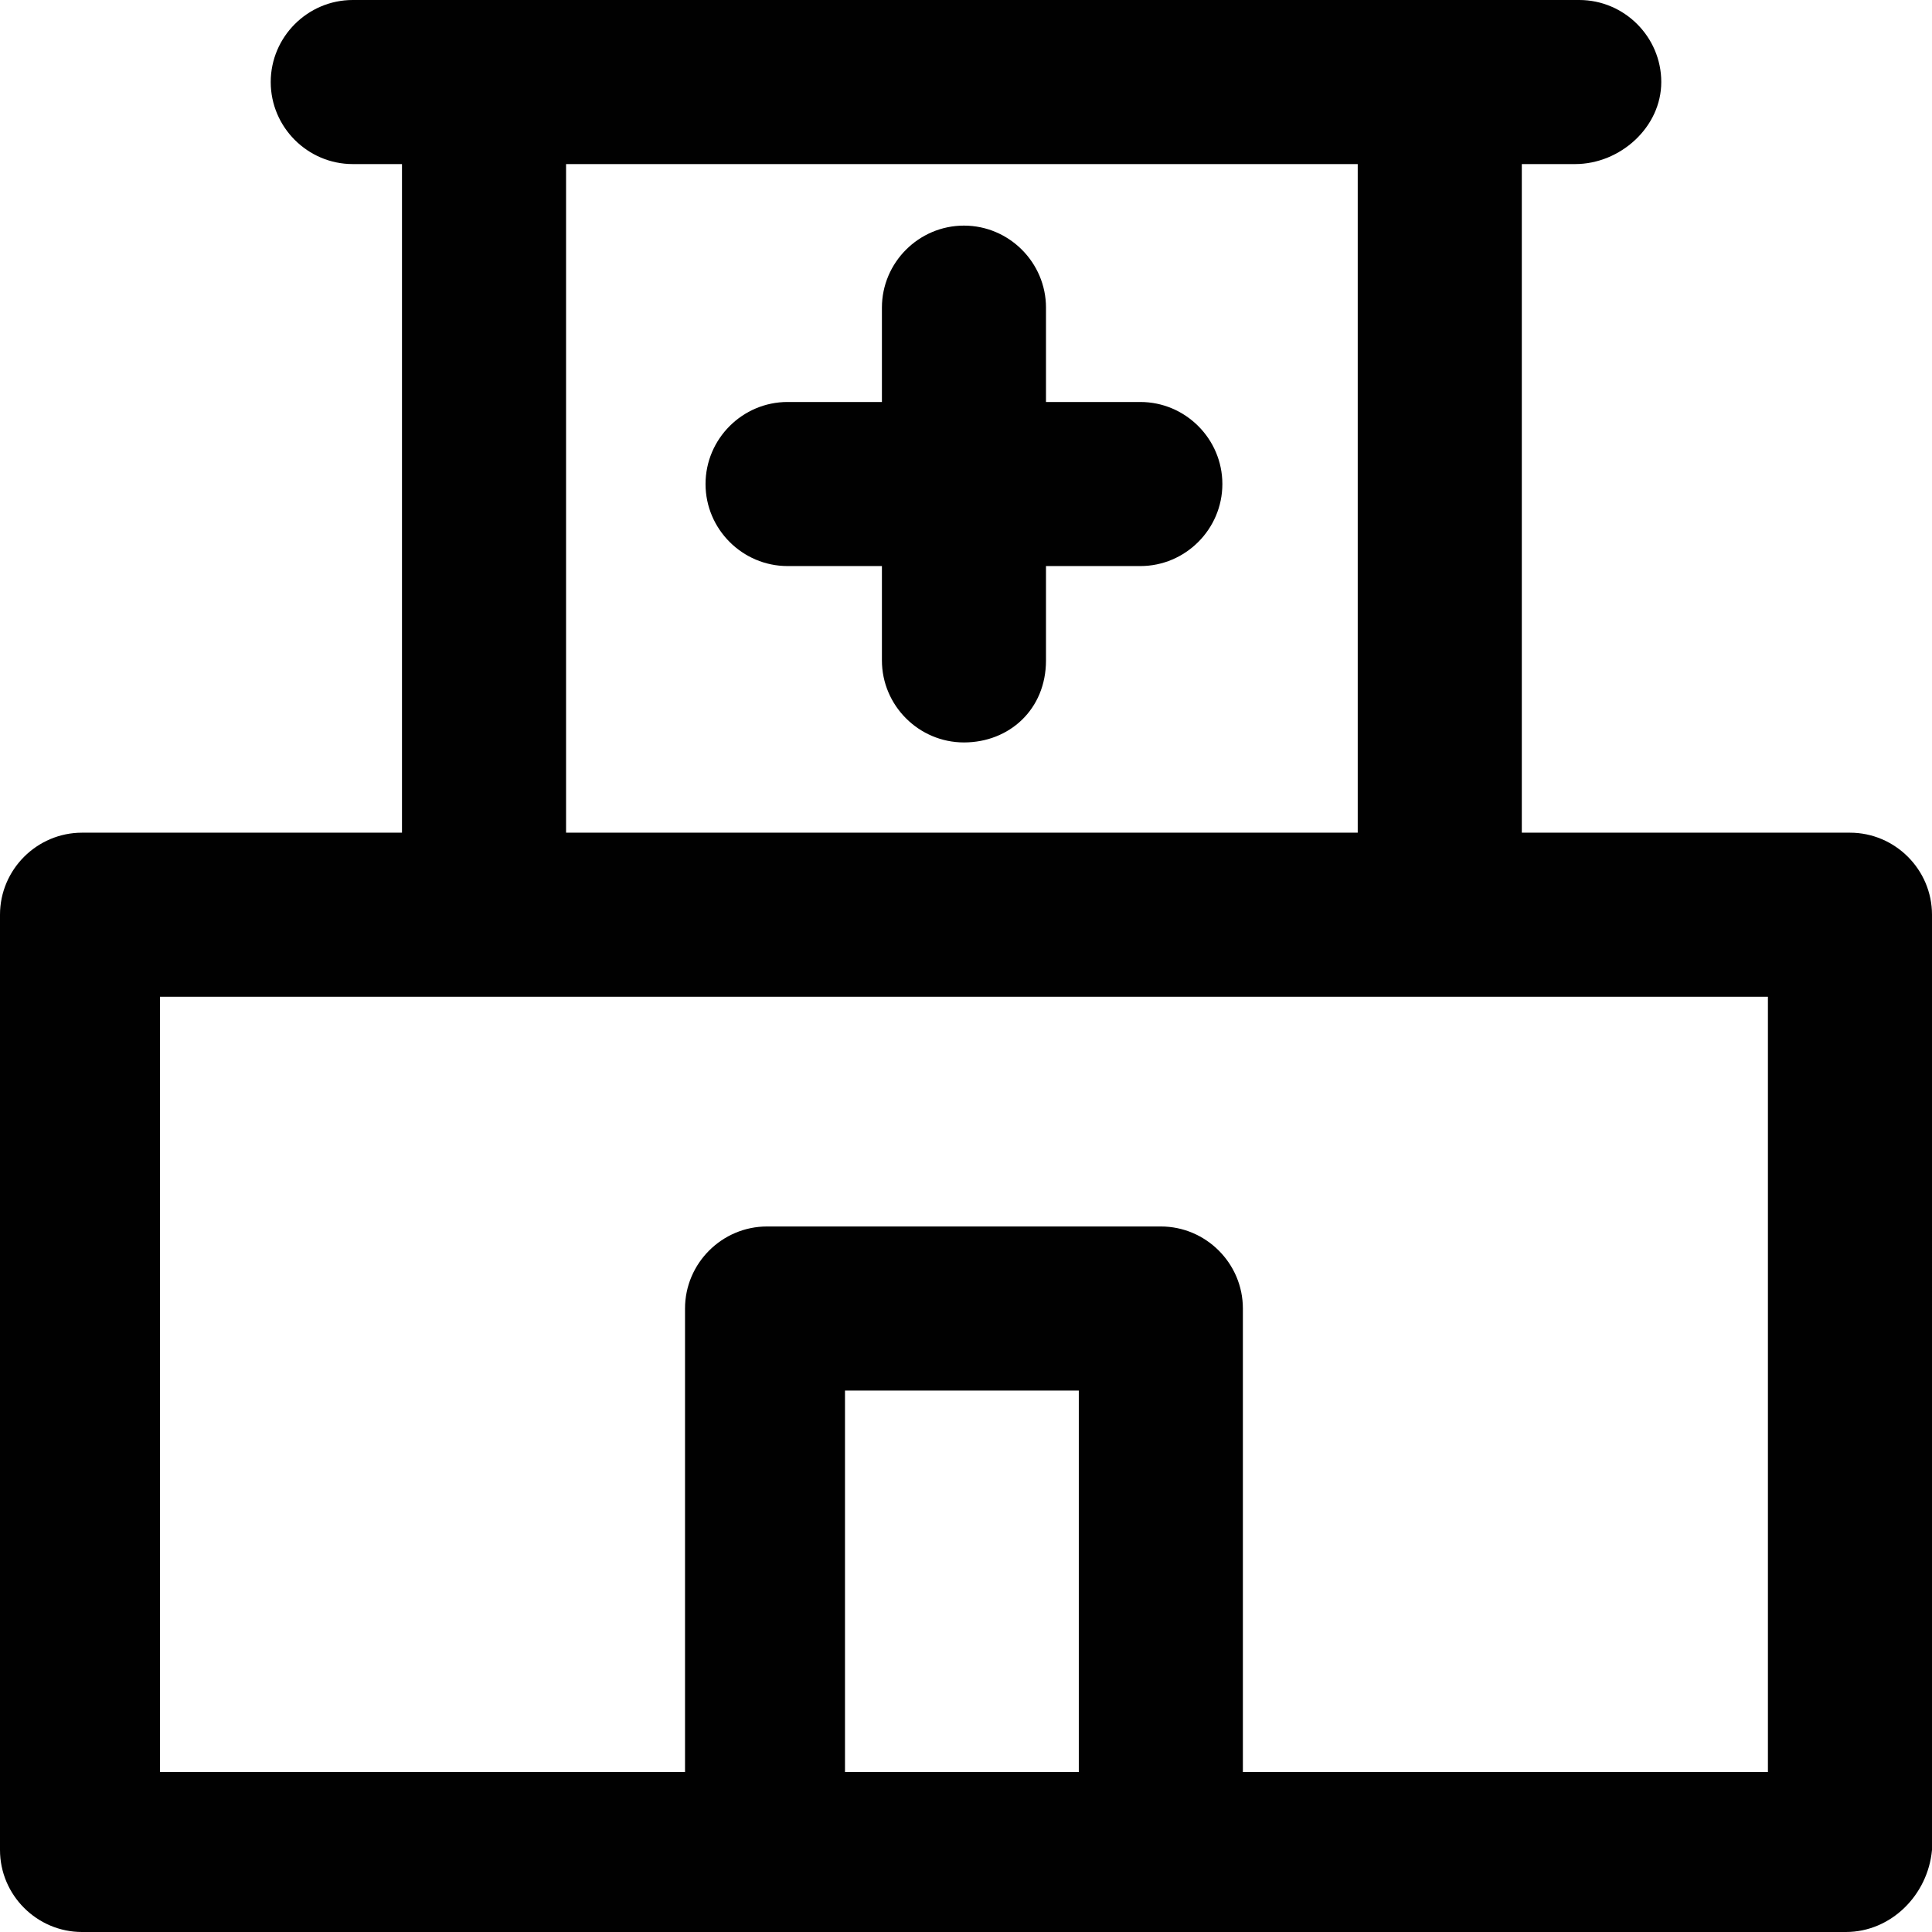
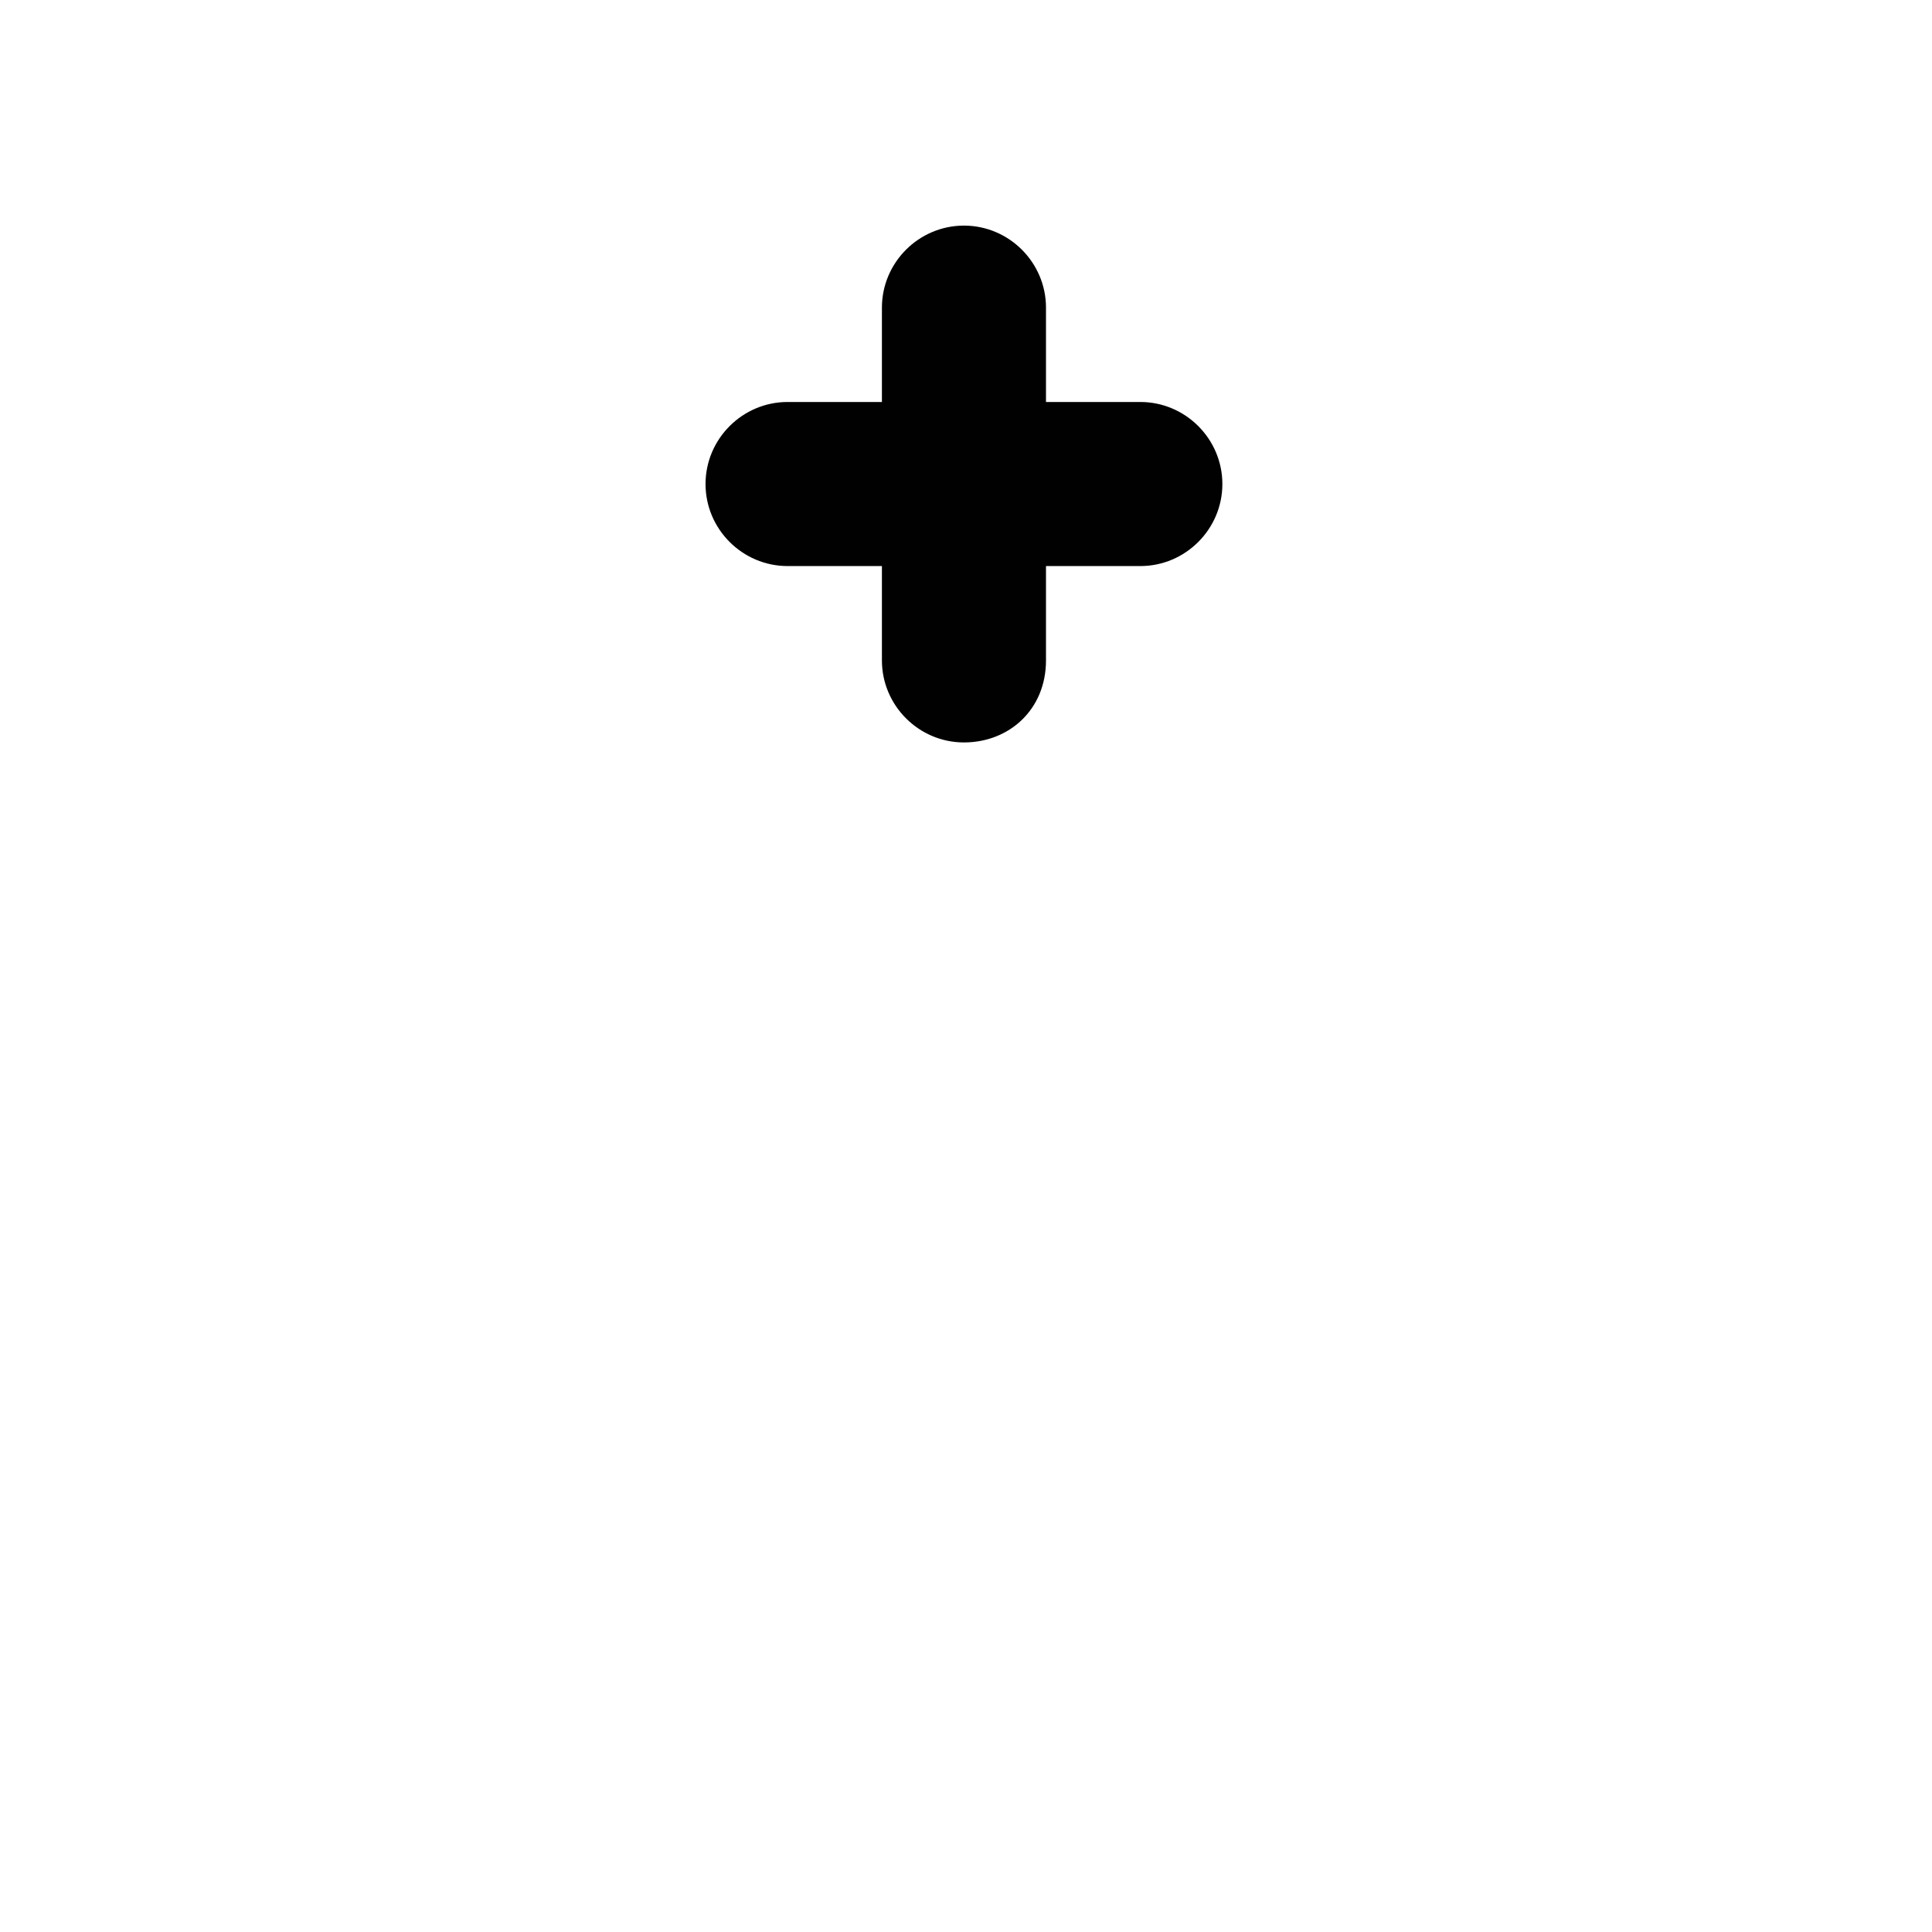
<svg xmlns="http://www.w3.org/2000/svg" height="800px" width="800px" version="1.1" id="Layer_1" viewBox="0 0 512 512" xml:space="preserve">
  <g>
    <g>
      <g>
-         <path style="fill:#010101;" d="M490.259,220.671h-86.964V43.482h14.132c11.958,0,22.828-9.783,22.828-21.741S430.471,0,418.514,0     H93.486C81.529,0,71.745,9.783,71.745,21.741s9.783,21.741,21.741,21.741h13.045v177.189h-84.79     C9.783,220.671,0,230.454,0,242.412v247.847C0,502.217,9.783,512,21.741,512h181.537h104.357h181.537     c11.958,0,21.741-9.783,22.828-21.741V242.412C512,230.454,502.217,220.671,490.259,220.671z M150.013,43.482h209.8v177.189     h-209.8V43.482z M223.932,469.605V368.51h61.962v101.096H223.932z M468.518,469.605H329.376V346.769     c0-11.958-9.783-21.741-21.741-21.741H203.278c-11.958,0-21.741,9.783-21.741,21.741v122.837H42.395V264.153h426.123V469.605z" />
-         <path style="fill:#010101;" d="M302.2,106.531h-25.002V81.529c0-11.958-9.783-21.741-21.741-21.741     c-11.958,0-21.741,9.783-21.741,21.741v25.002h-25.002c-11.958,0-21.741,9.783-21.741,21.741     c0,11.958,9.783,21.741,21.741,21.741h25.002v25.002c0,11.958,9.783,21.741,21.741,21.741c11.958,0,21.741-8.696,21.741-21.741     v-25.002H302.2c11.958,0,21.741-9.783,21.741-21.741C323.941,116.314,314.157,106.531,302.2,106.531z" />
+         <path style="fill:#010101;" d="M302.2,106.531h-25.002V81.529c0-11.958-9.783-21.741-21.741-21.741     c-11.958,0-21.741,9.783-21.741,21.741v25.002h-25.002c-11.958,0-21.741,9.783-21.741,21.741     c0,11.958,9.783,21.741,21.741,21.741h25.002v25.002c0,11.958,9.783,21.741,21.741,21.741c11.958,0,21.741-8.696,21.741-21.741     v-25.002H302.2c11.958,0,21.741-9.783,21.741-21.741C323.941,116.314,314.157,106.531,302.2,106.531" />
      </g>
    </g>
  </g>
</svg>